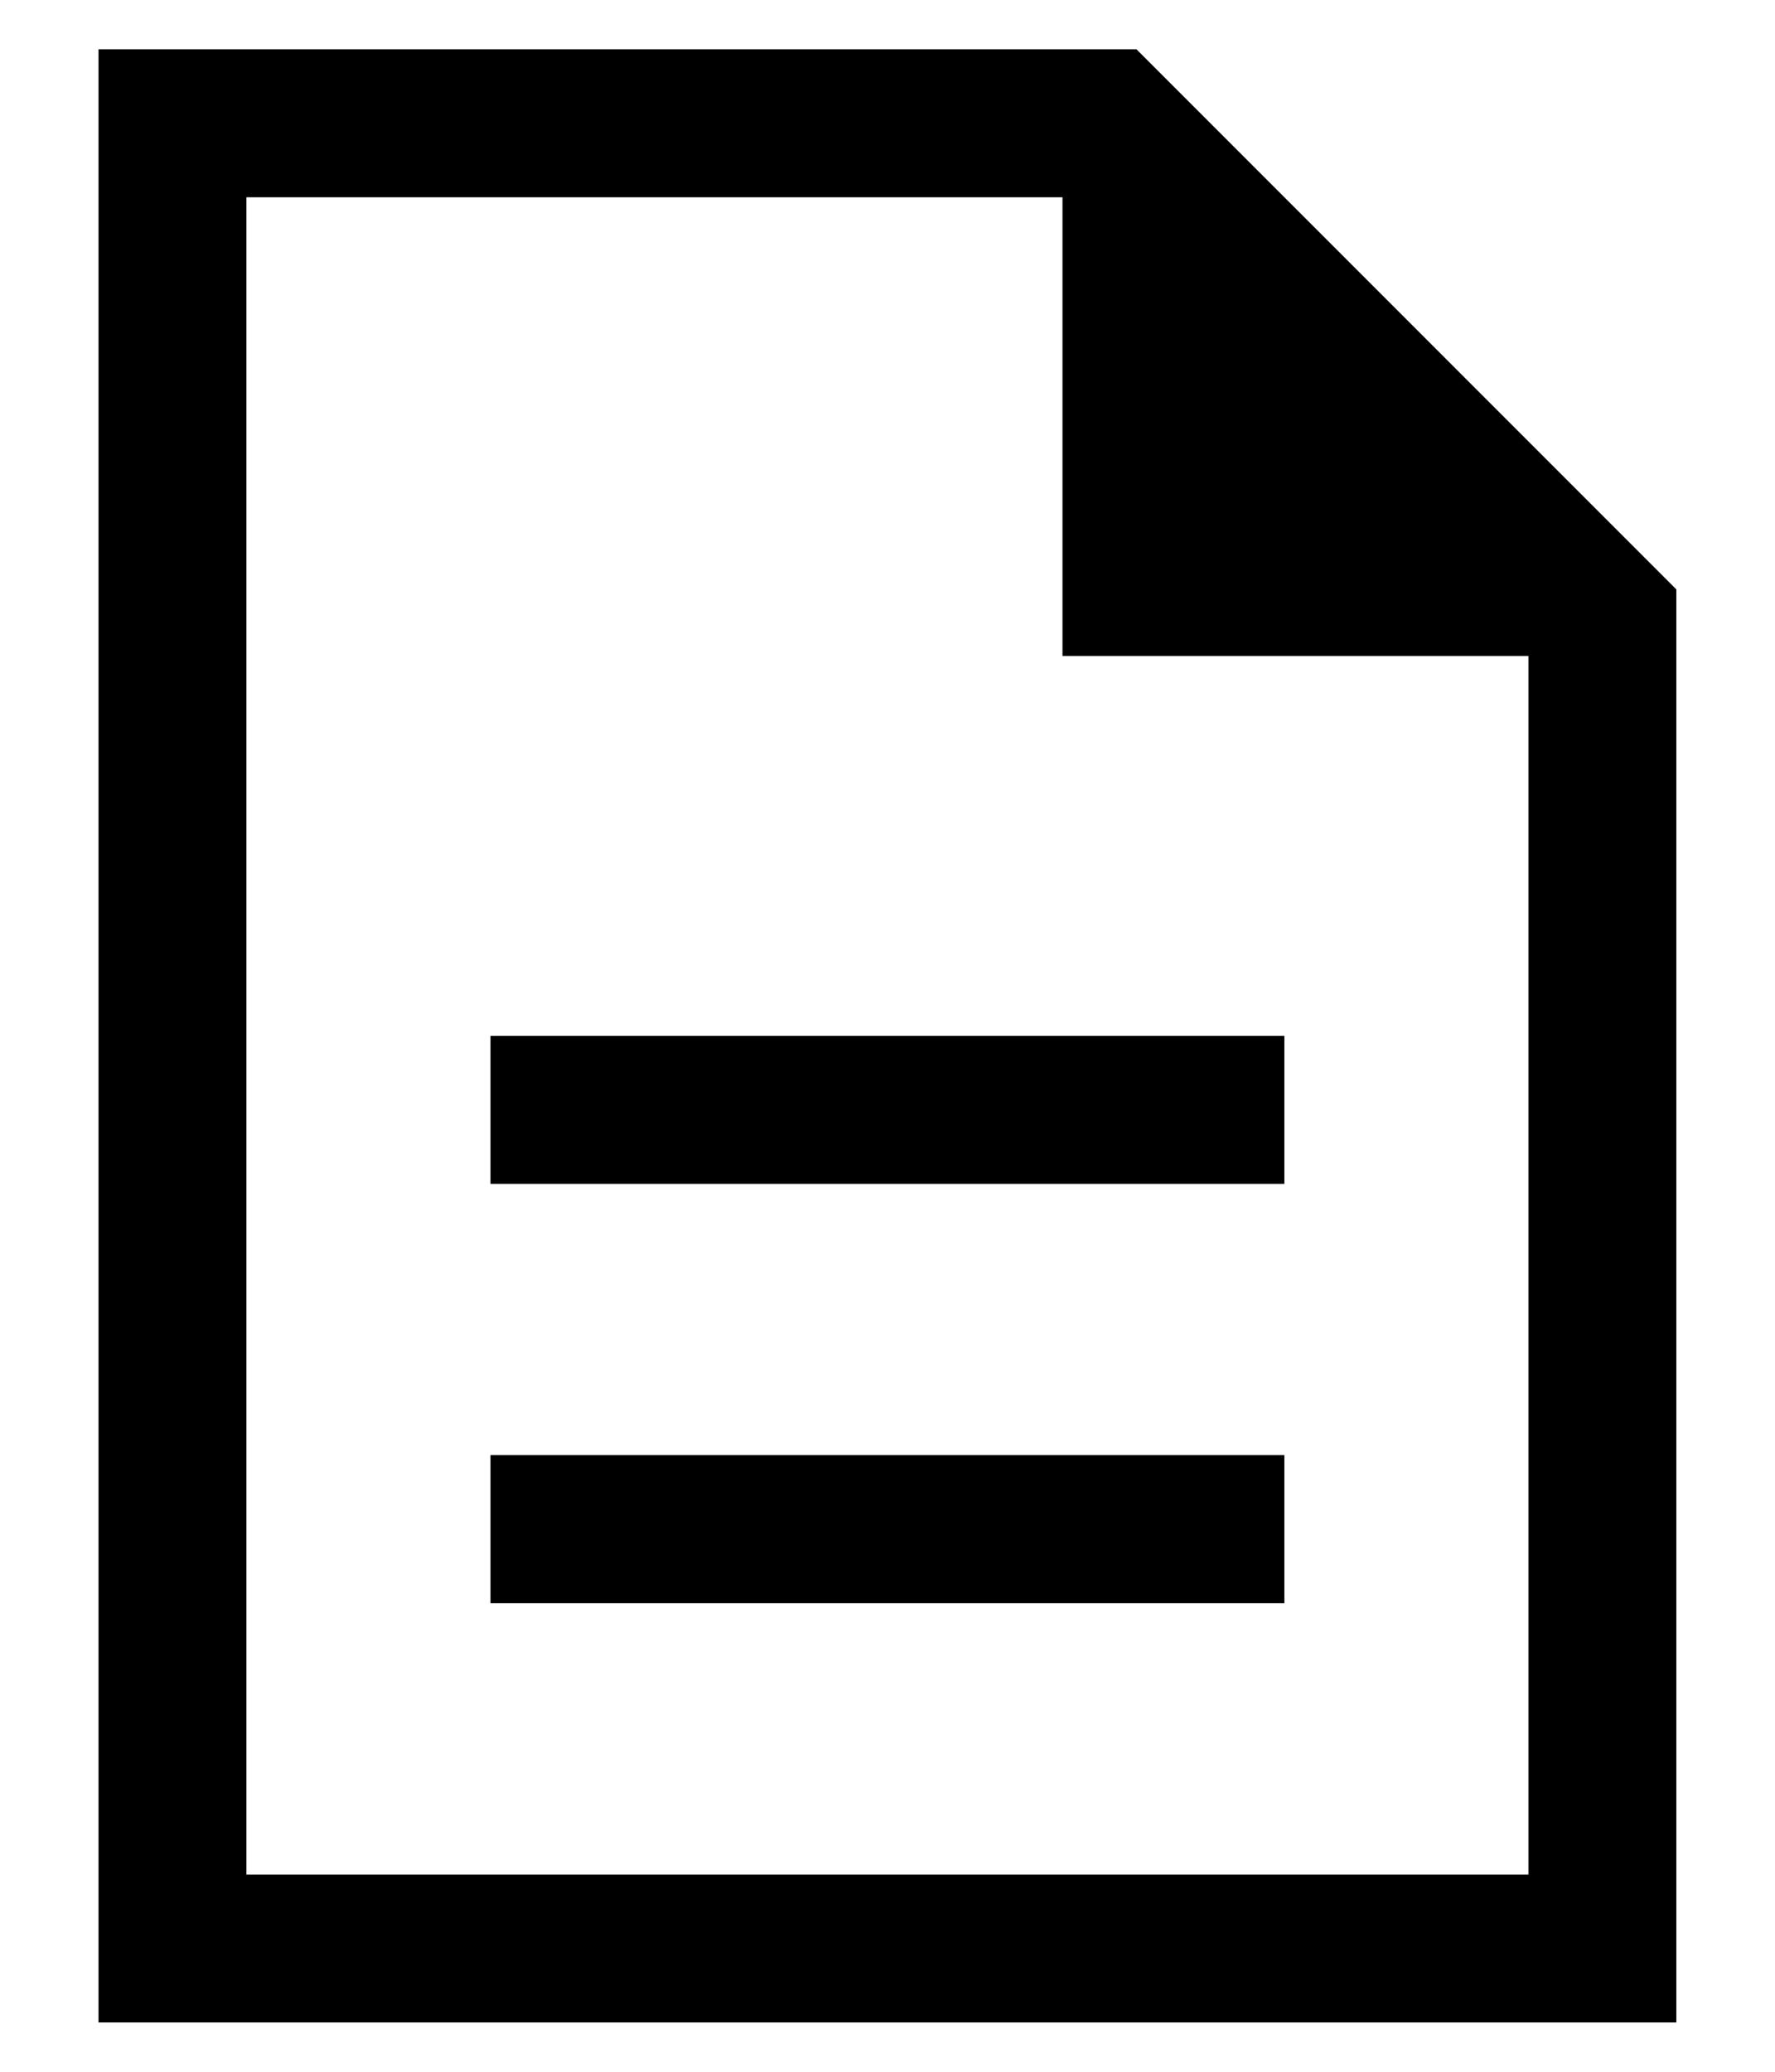
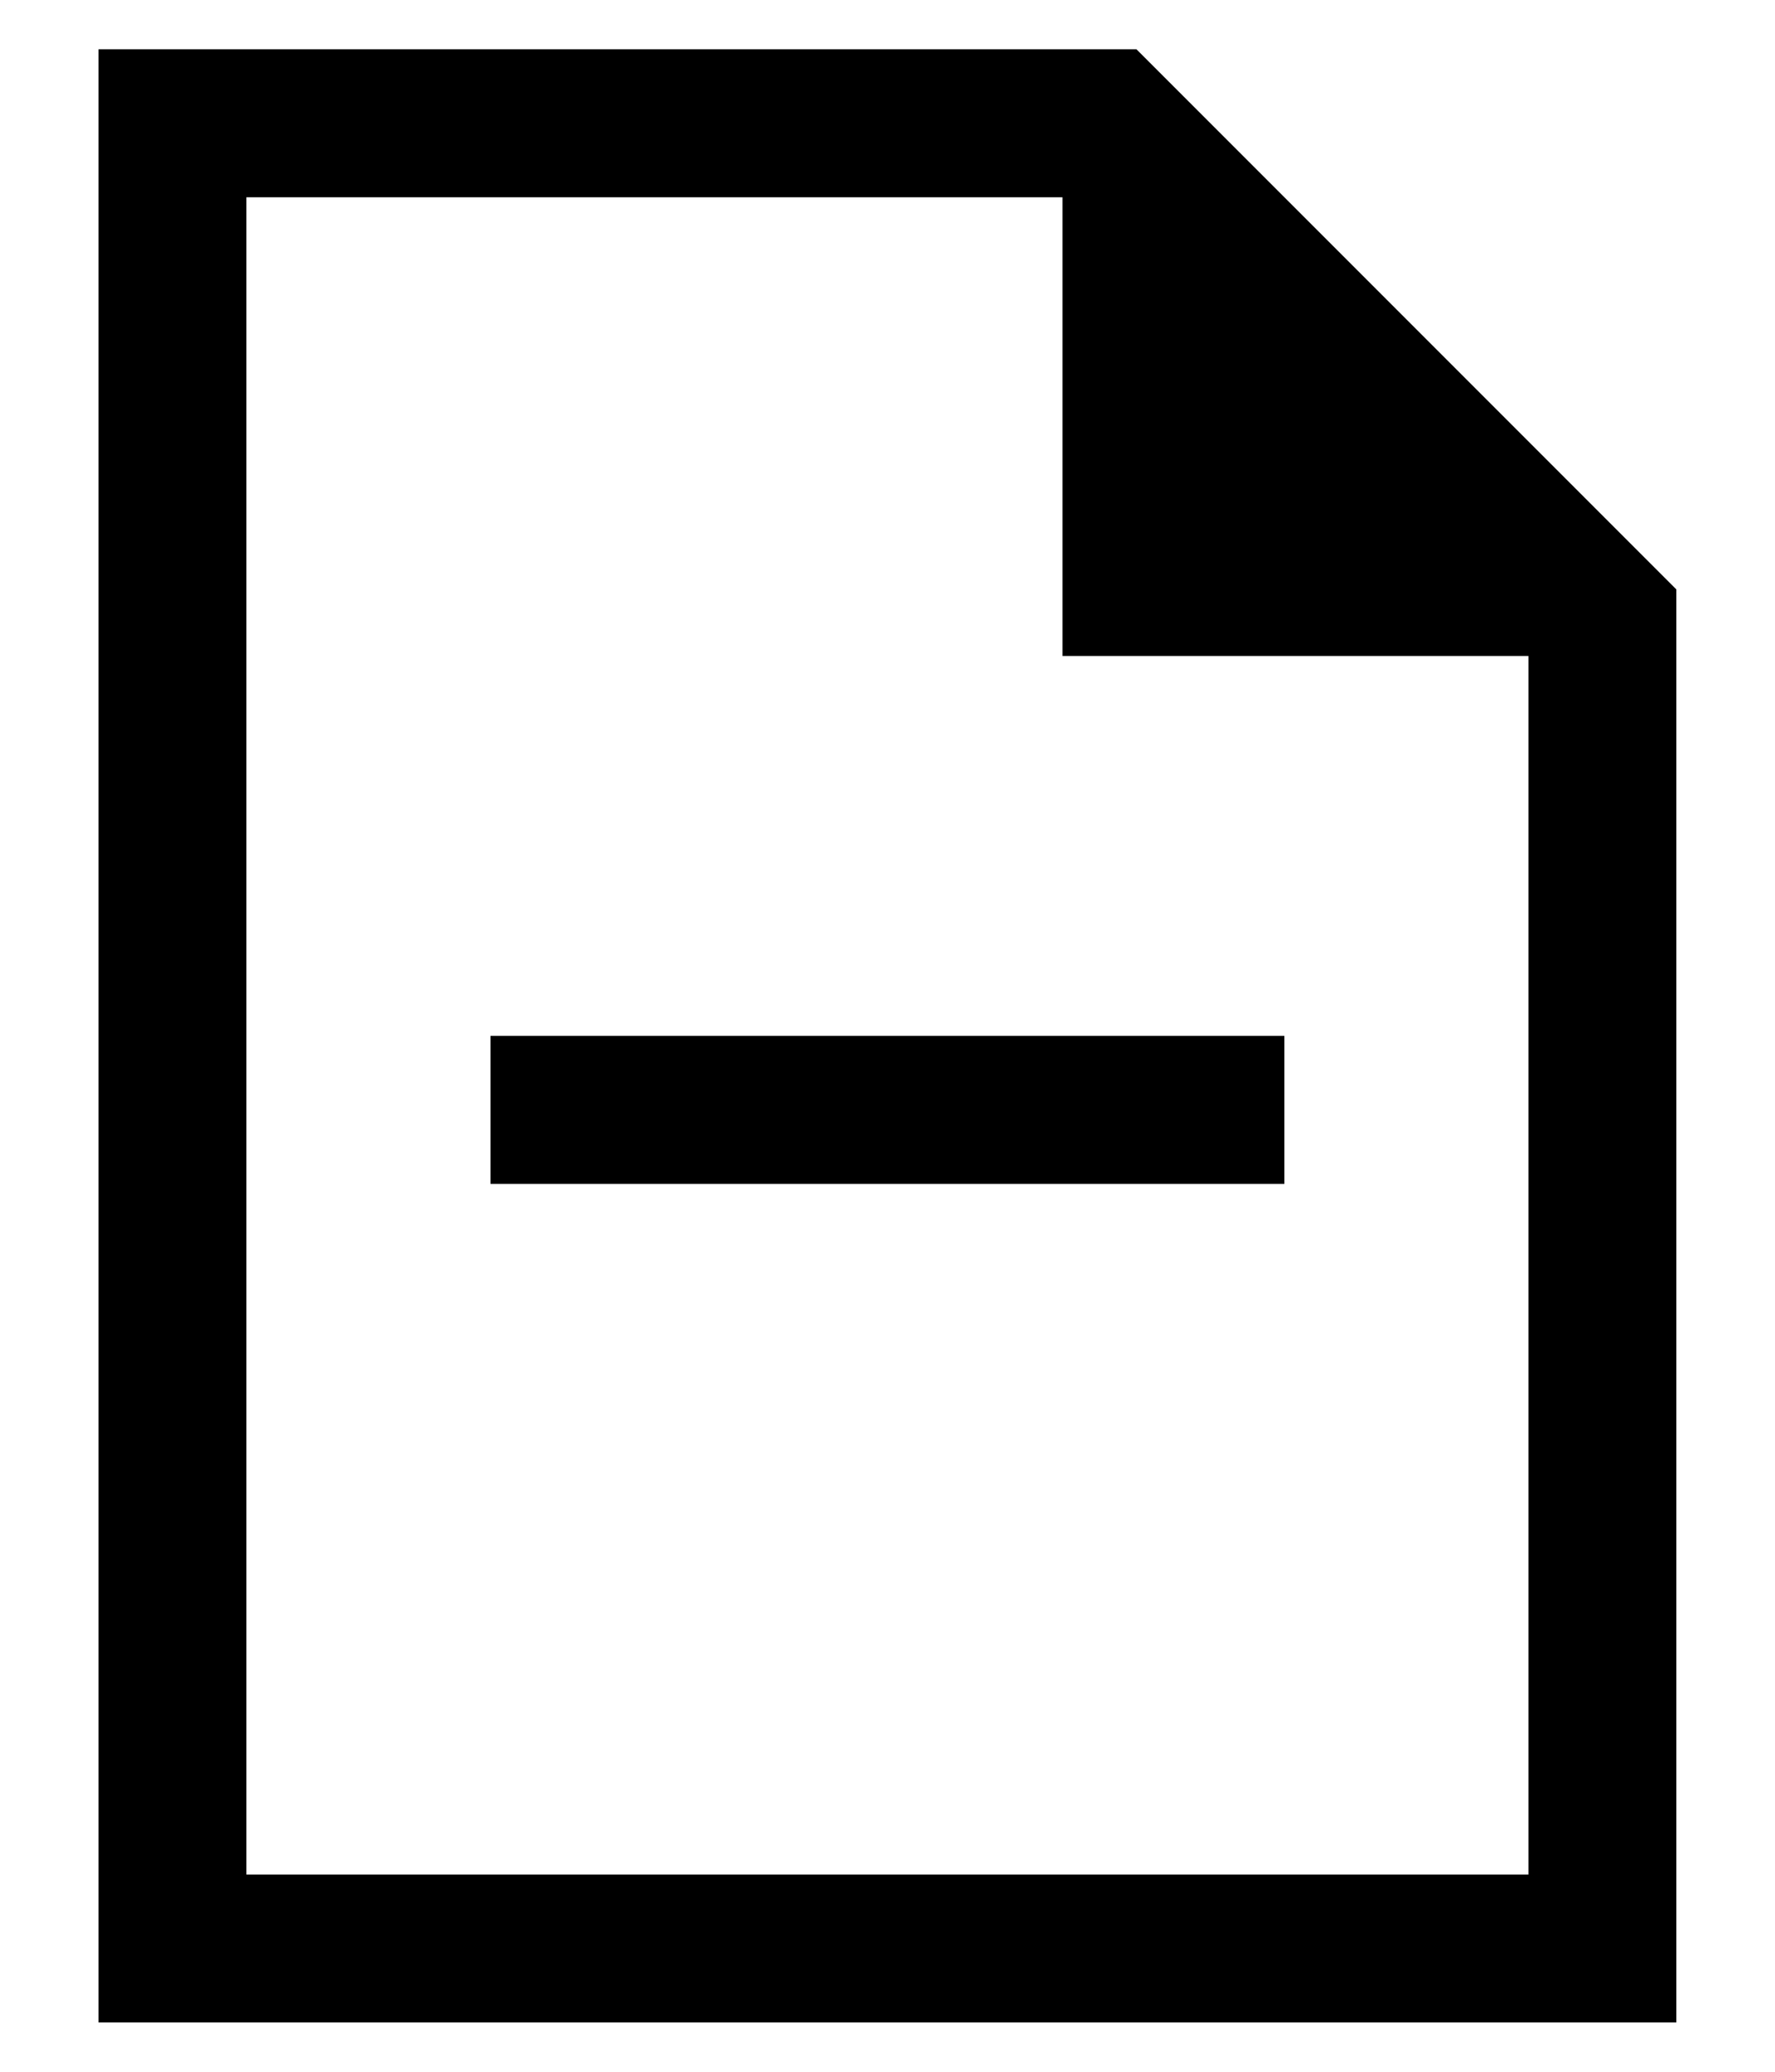
<svg xmlns="http://www.w3.org/2000/svg" width="12" height="14" viewBox="0 0 12 14" fill="none">
-   <path d="M3.316 10.833H8.683V9.833H3.316V10.833ZM3.316 8H8.683V7H3.316V8ZM0.666 13.667V0.333H7.683L11.333 3.983V13.667H0.666ZM7.183 4.433V1.333H1.666V12.667H10.333V4.433H7.183Z" fill="black" />
+   <path d="M3.316 10.833V9.833H3.316V10.833ZM3.316 8H8.683V7H3.316V8ZM0.666 13.667V0.333H7.683L11.333 3.983V13.667H0.666ZM7.183 4.433V1.333H1.666V12.667H10.333V4.433H7.183Z" fill="black" />
</svg>